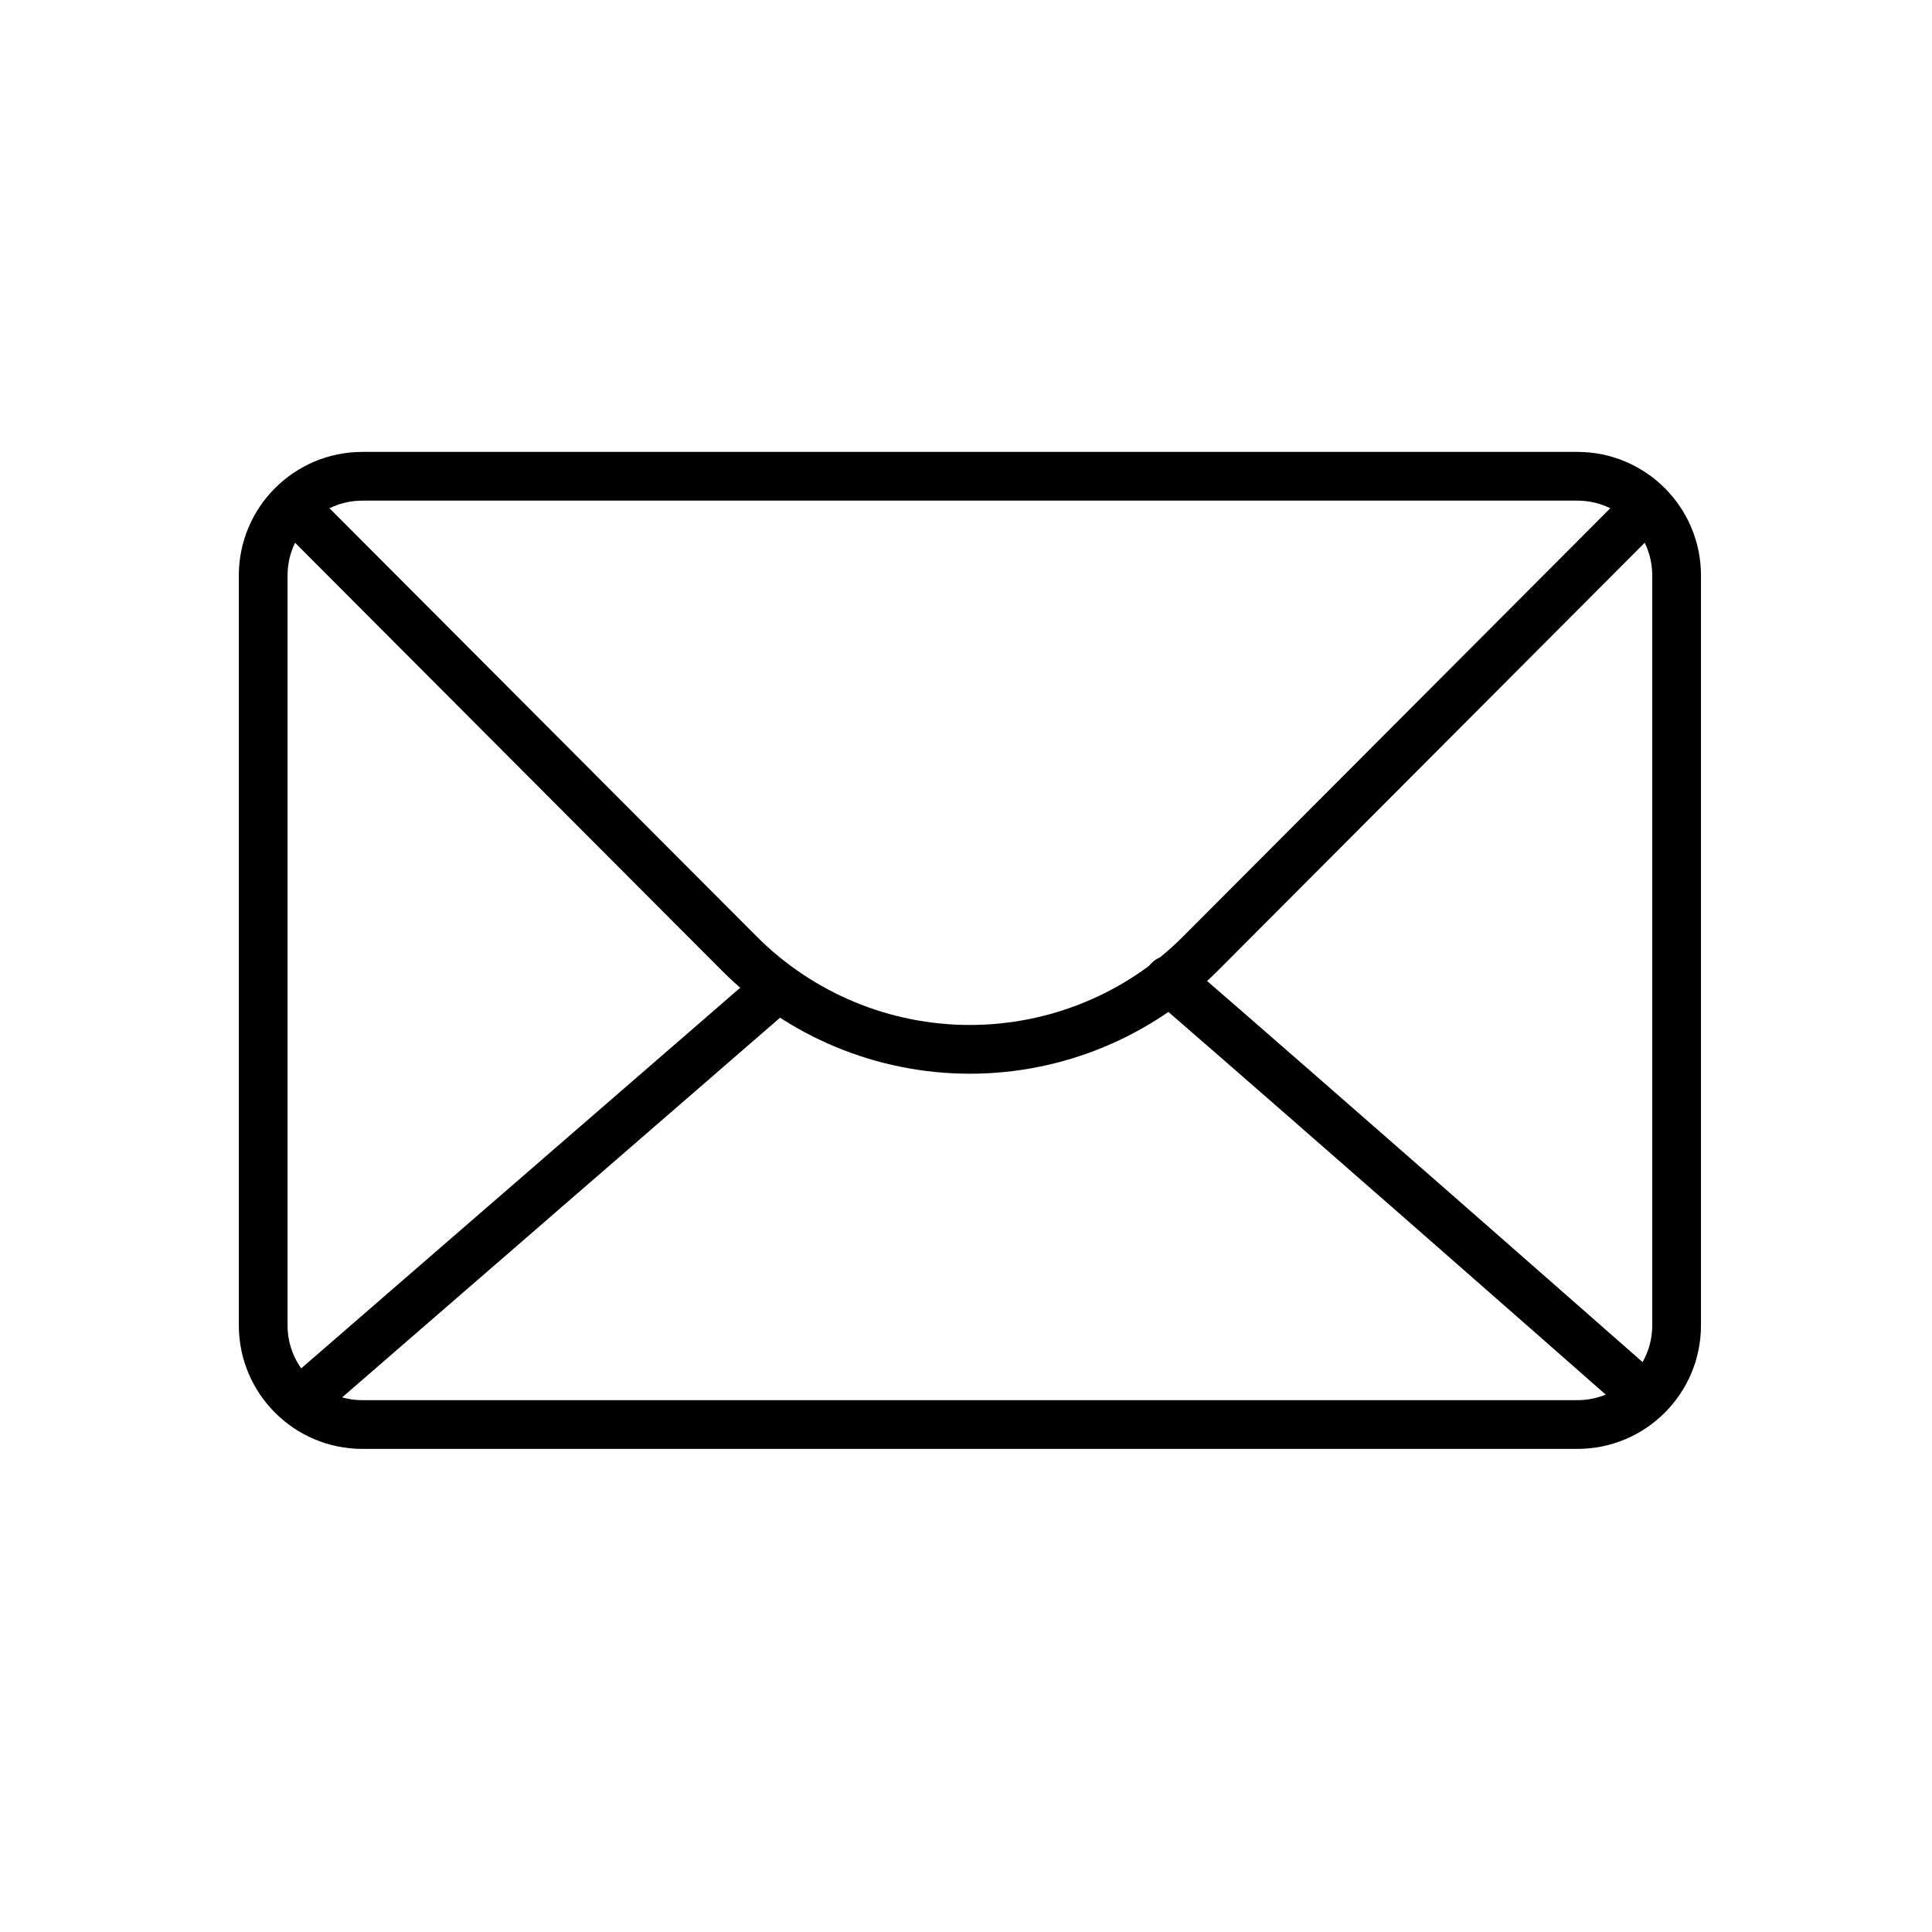
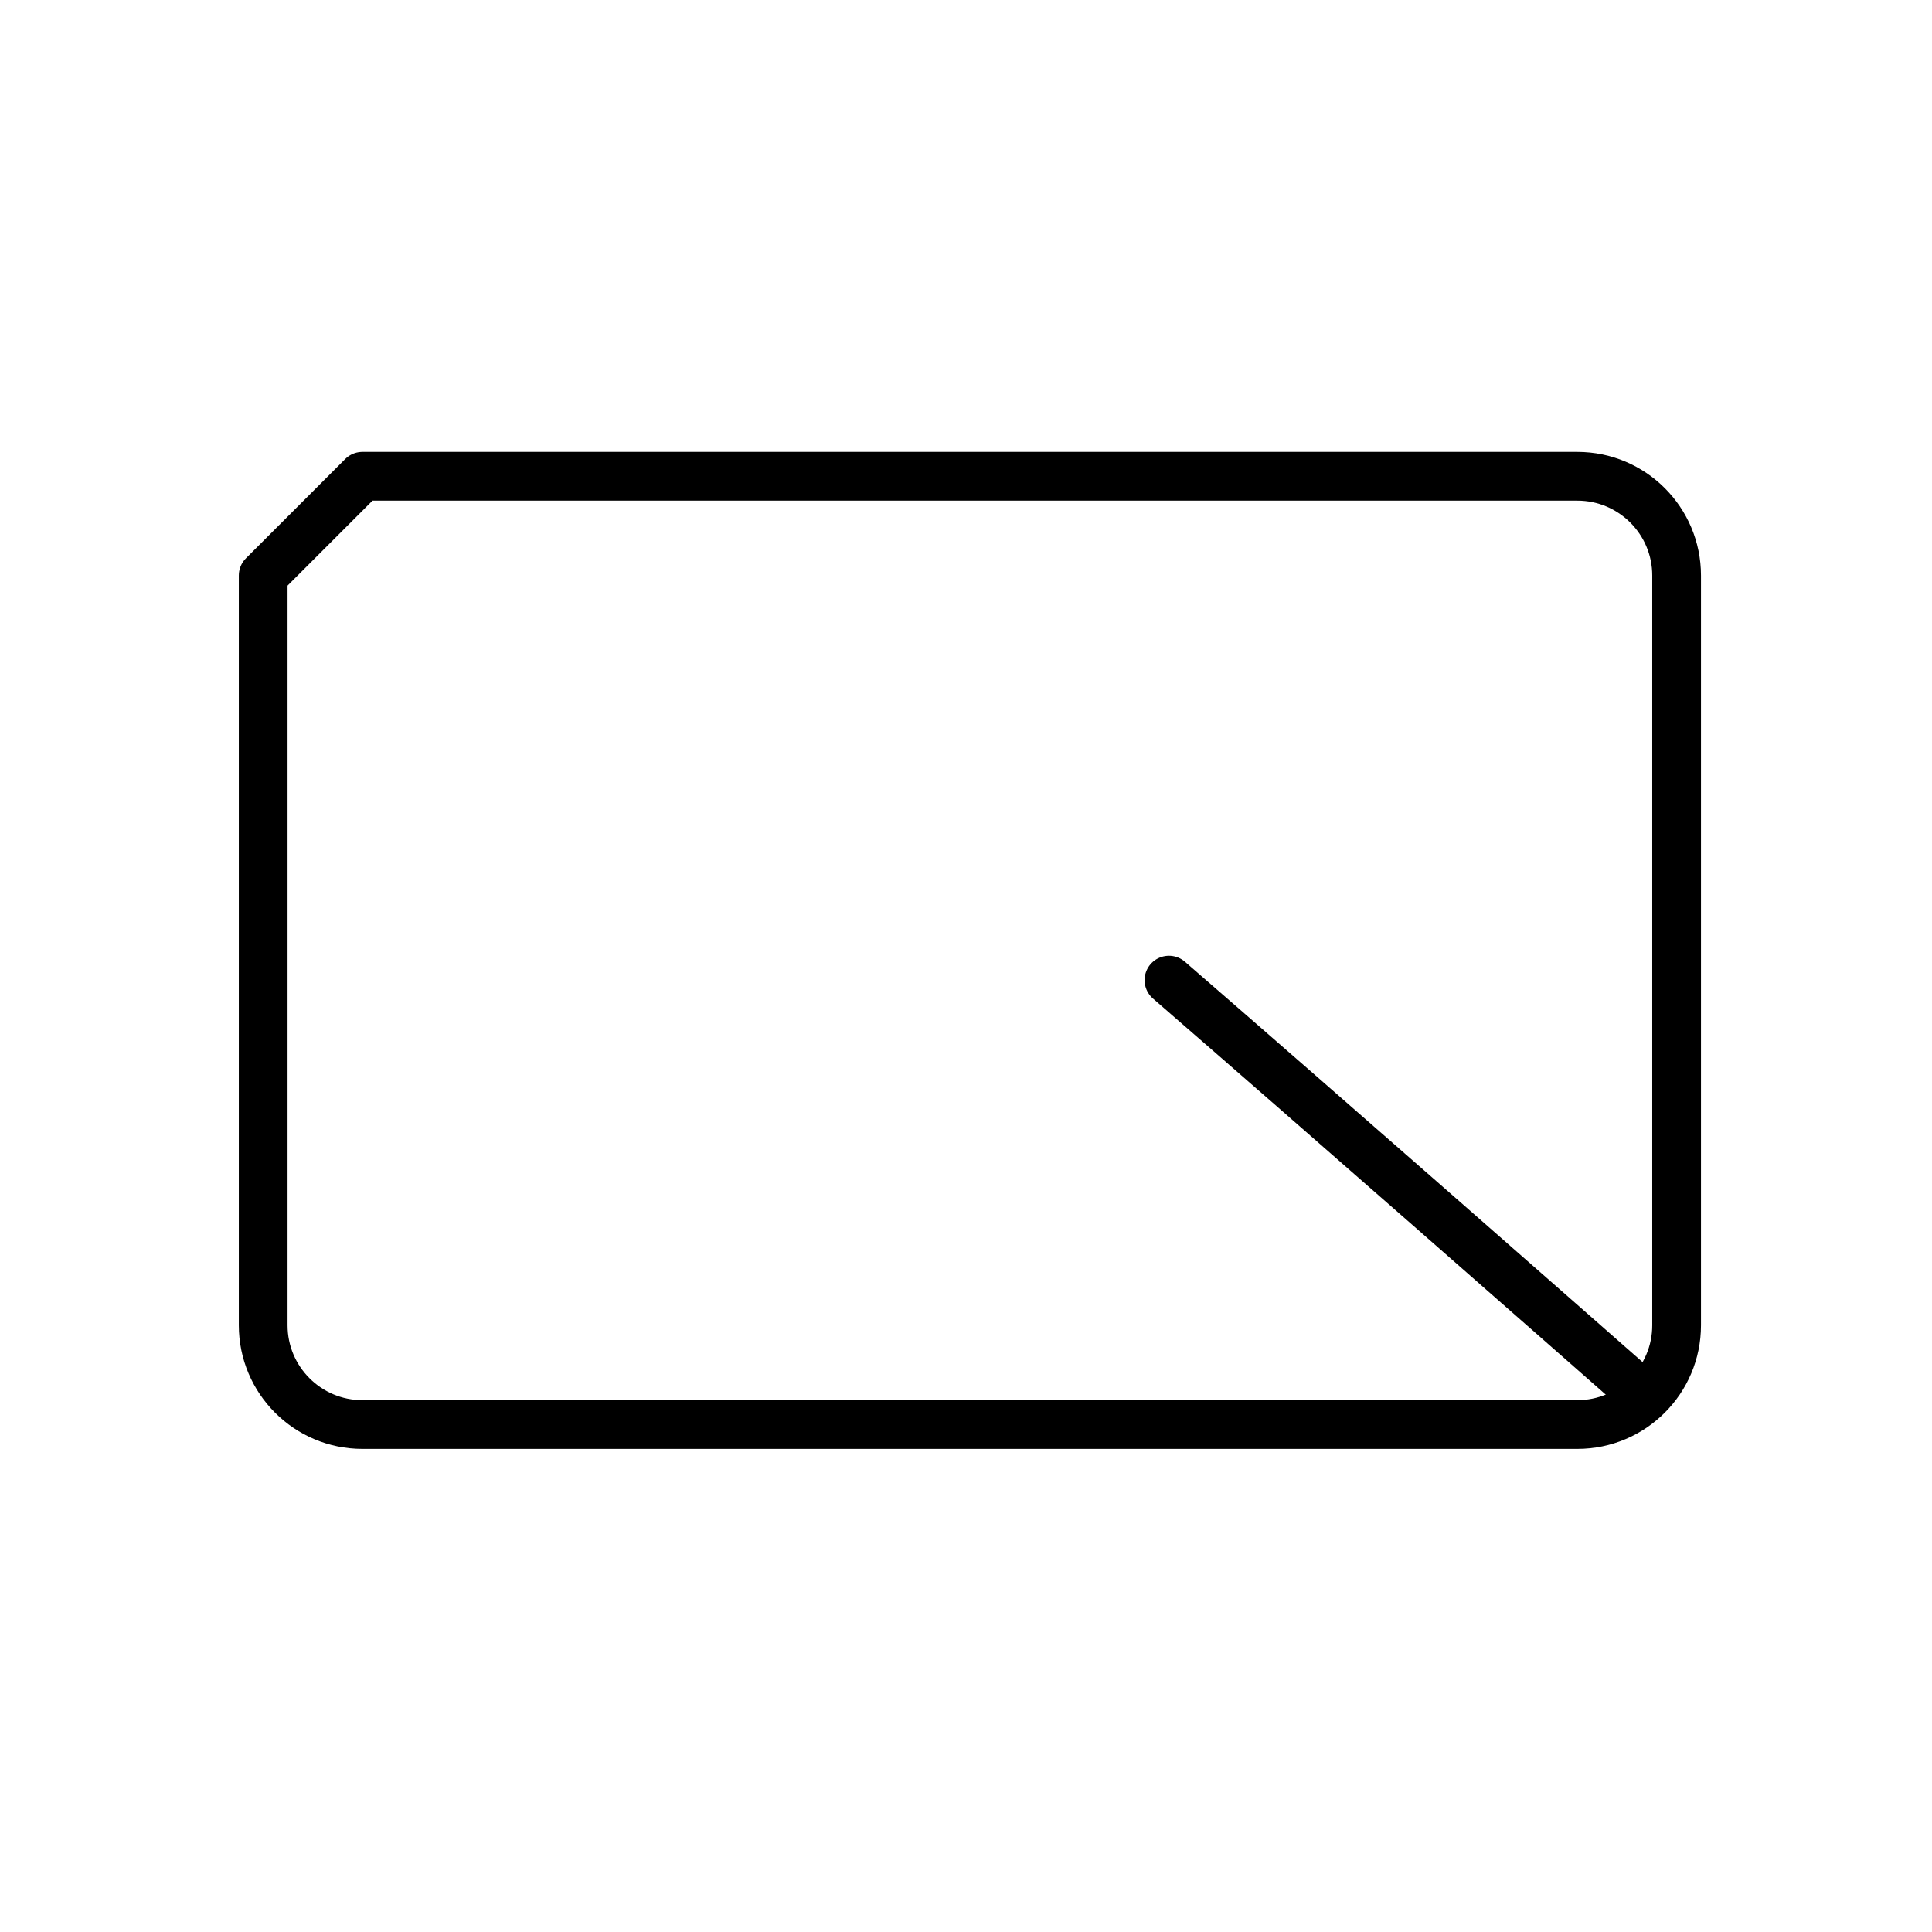
<svg xmlns="http://www.w3.org/2000/svg" version="1.2" viewBox="0 0 1982 1982" width="1982" height="1982">
  <style>.a{fill:none;stroke:#000;stroke-linecap:round;stroke-linejoin:round;stroke-width:50}.b{stroke:#000;stroke-linecap:round;stroke-linejoin:round;stroke-width:50}</style>
-   <path class="a" d="m371.8 488.6h1246.4c56.2 0 101.8 45.6 101.8 101.8v769.2c0 56.2-45.6 101.8-101.8 101.8h-1246.4c-56.2 0-101.8-45.6-101.8-101.8v-769.2c0-56.2 45.6-101.8 101.8-101.8z" />
-   <path class="a" d="m1674 534.7c-87.5 87.7-283.5 284.2-442.5 443.6-62.7 62.9-147.8 98.2-236.5 98.2-88.7 0-173.8-35.3-236.5-98.2-165-165.4-369.7-370.6-451.9-453" />
+   <path class="a" d="m371.8 488.6h1246.4c56.2 0 101.8 45.6 101.8 101.8v769.2c0 56.2-45.6 101.8-101.8 101.8h-1246.4c-56.2 0-101.8-45.6-101.8-101.8v-769.2z" />
  <path class="b" d="m1199.2 1005.5c167.8 145.5 397 347 484.7 424.1" />
-   <path class="a" d="m311.6 1434.6c88.2-76.4 317.4-275.2 484.9-420.4" />
</svg>